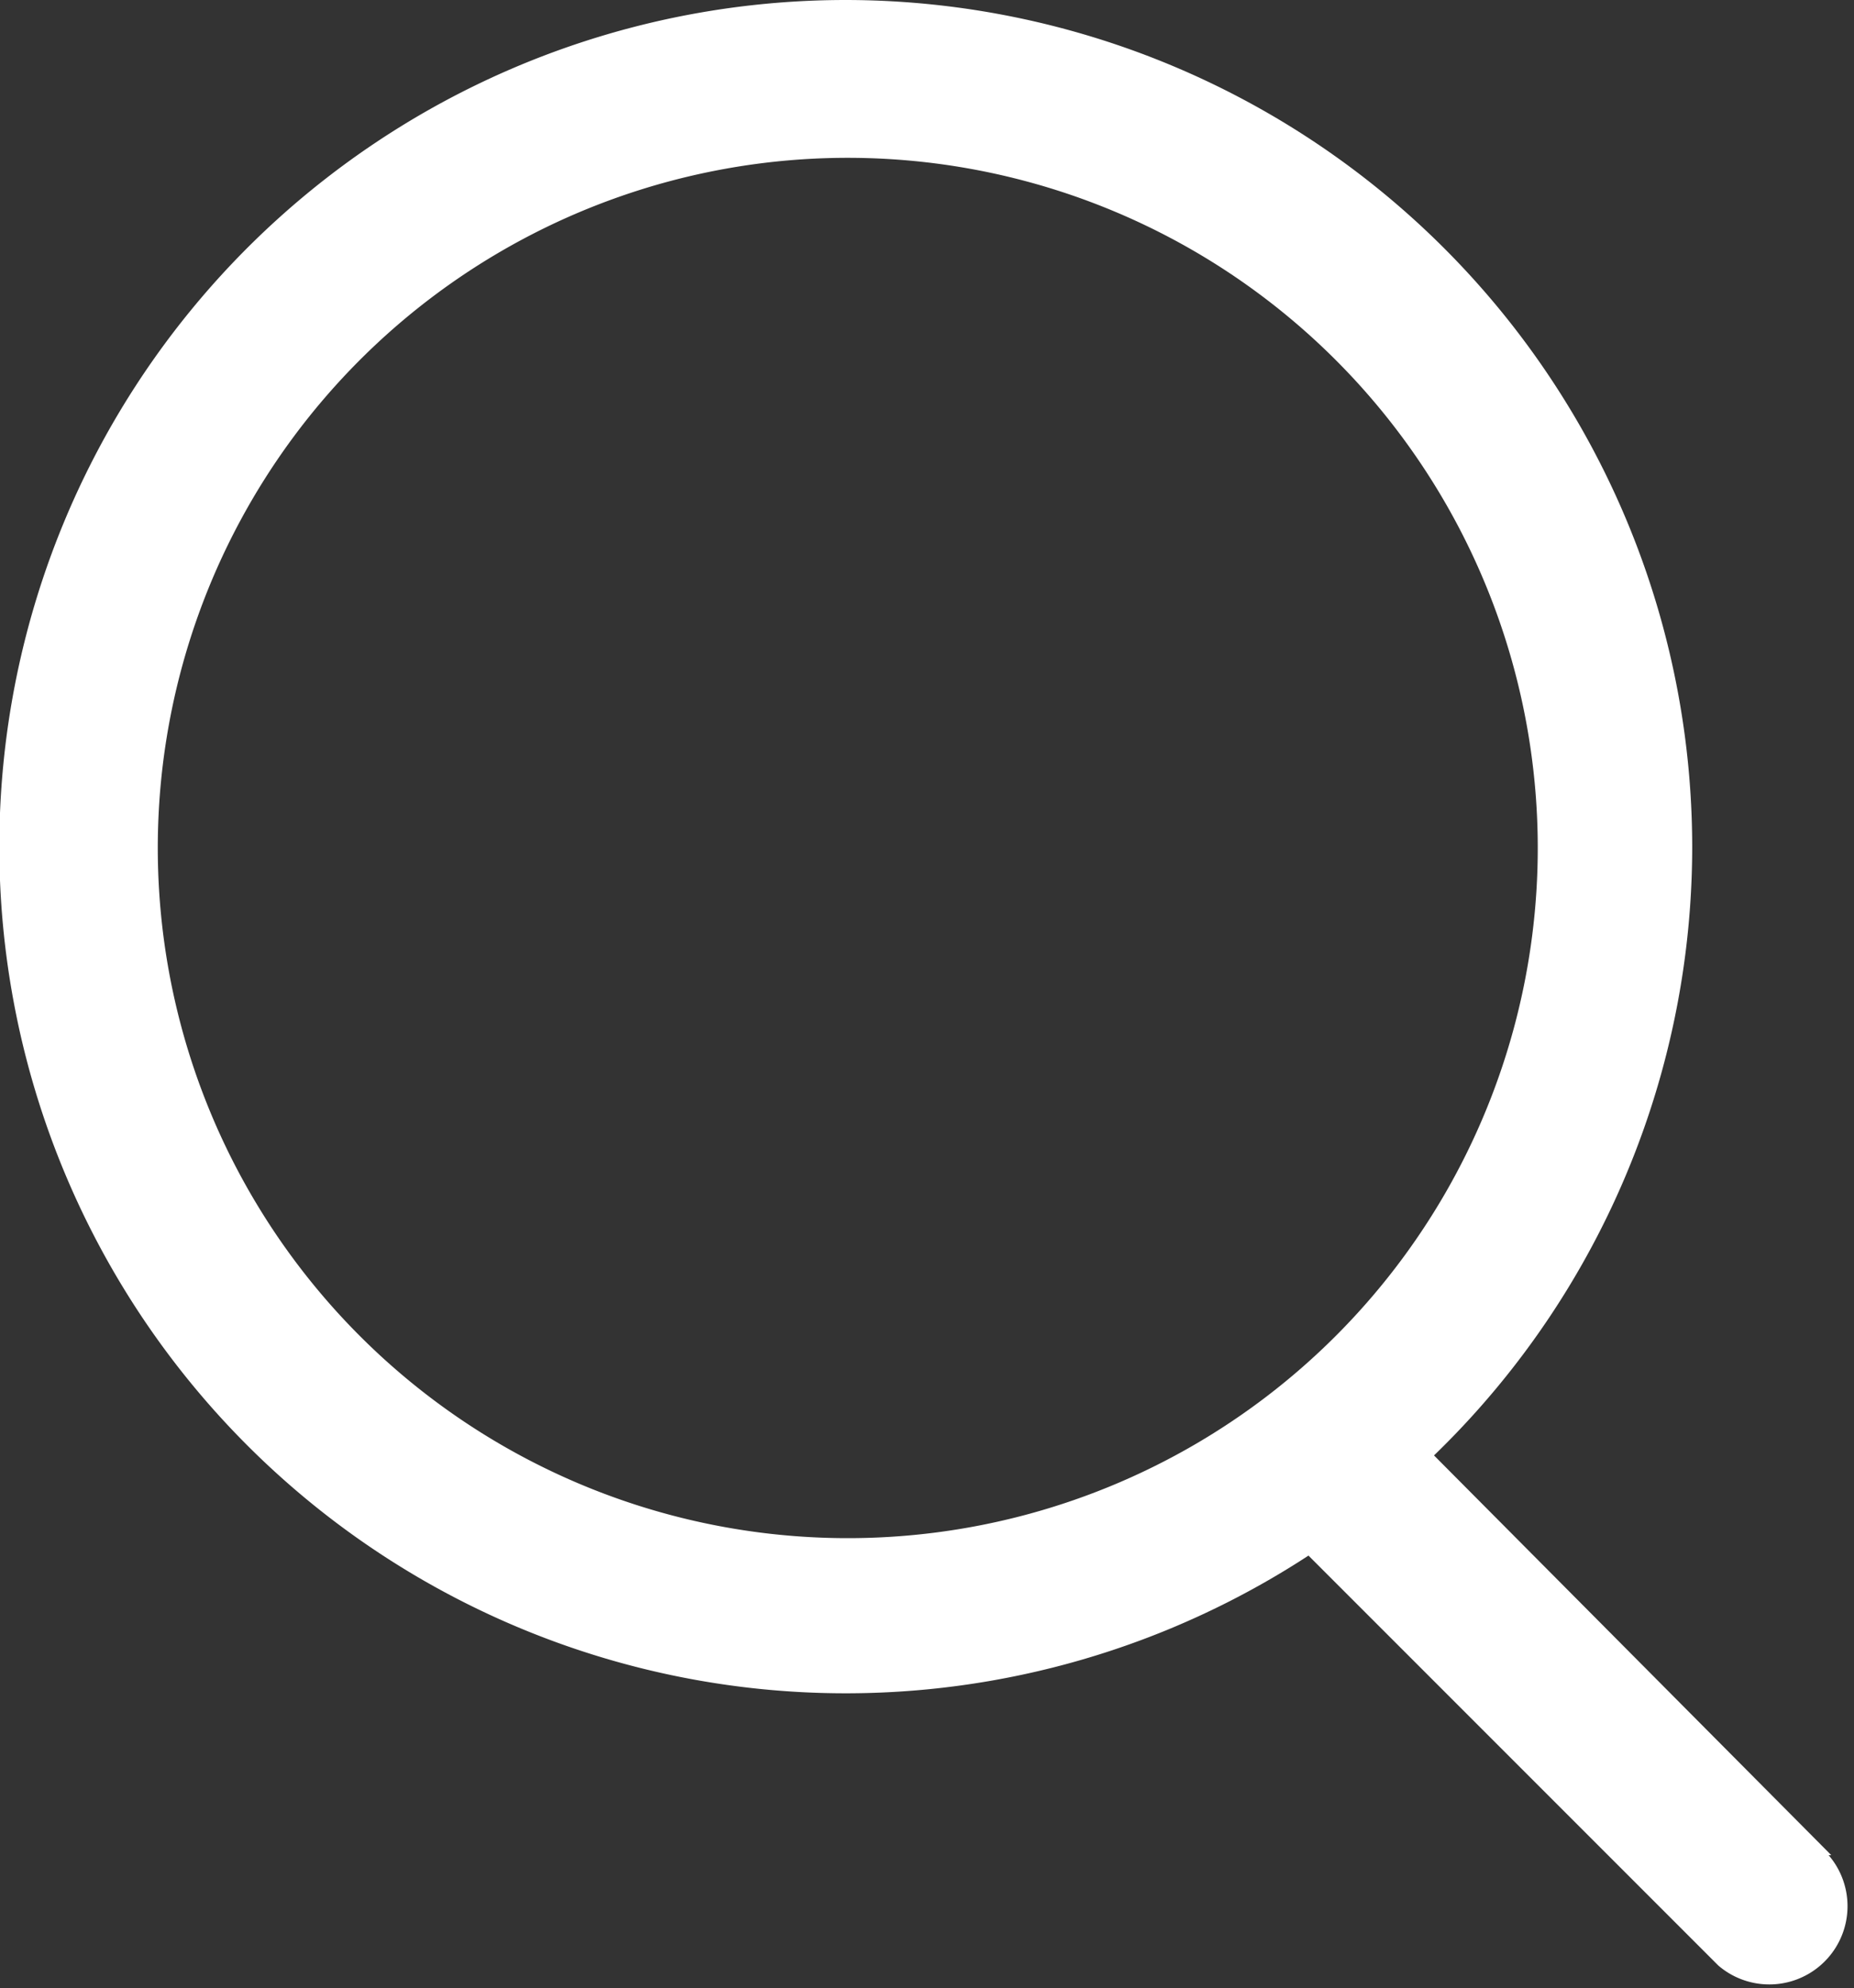
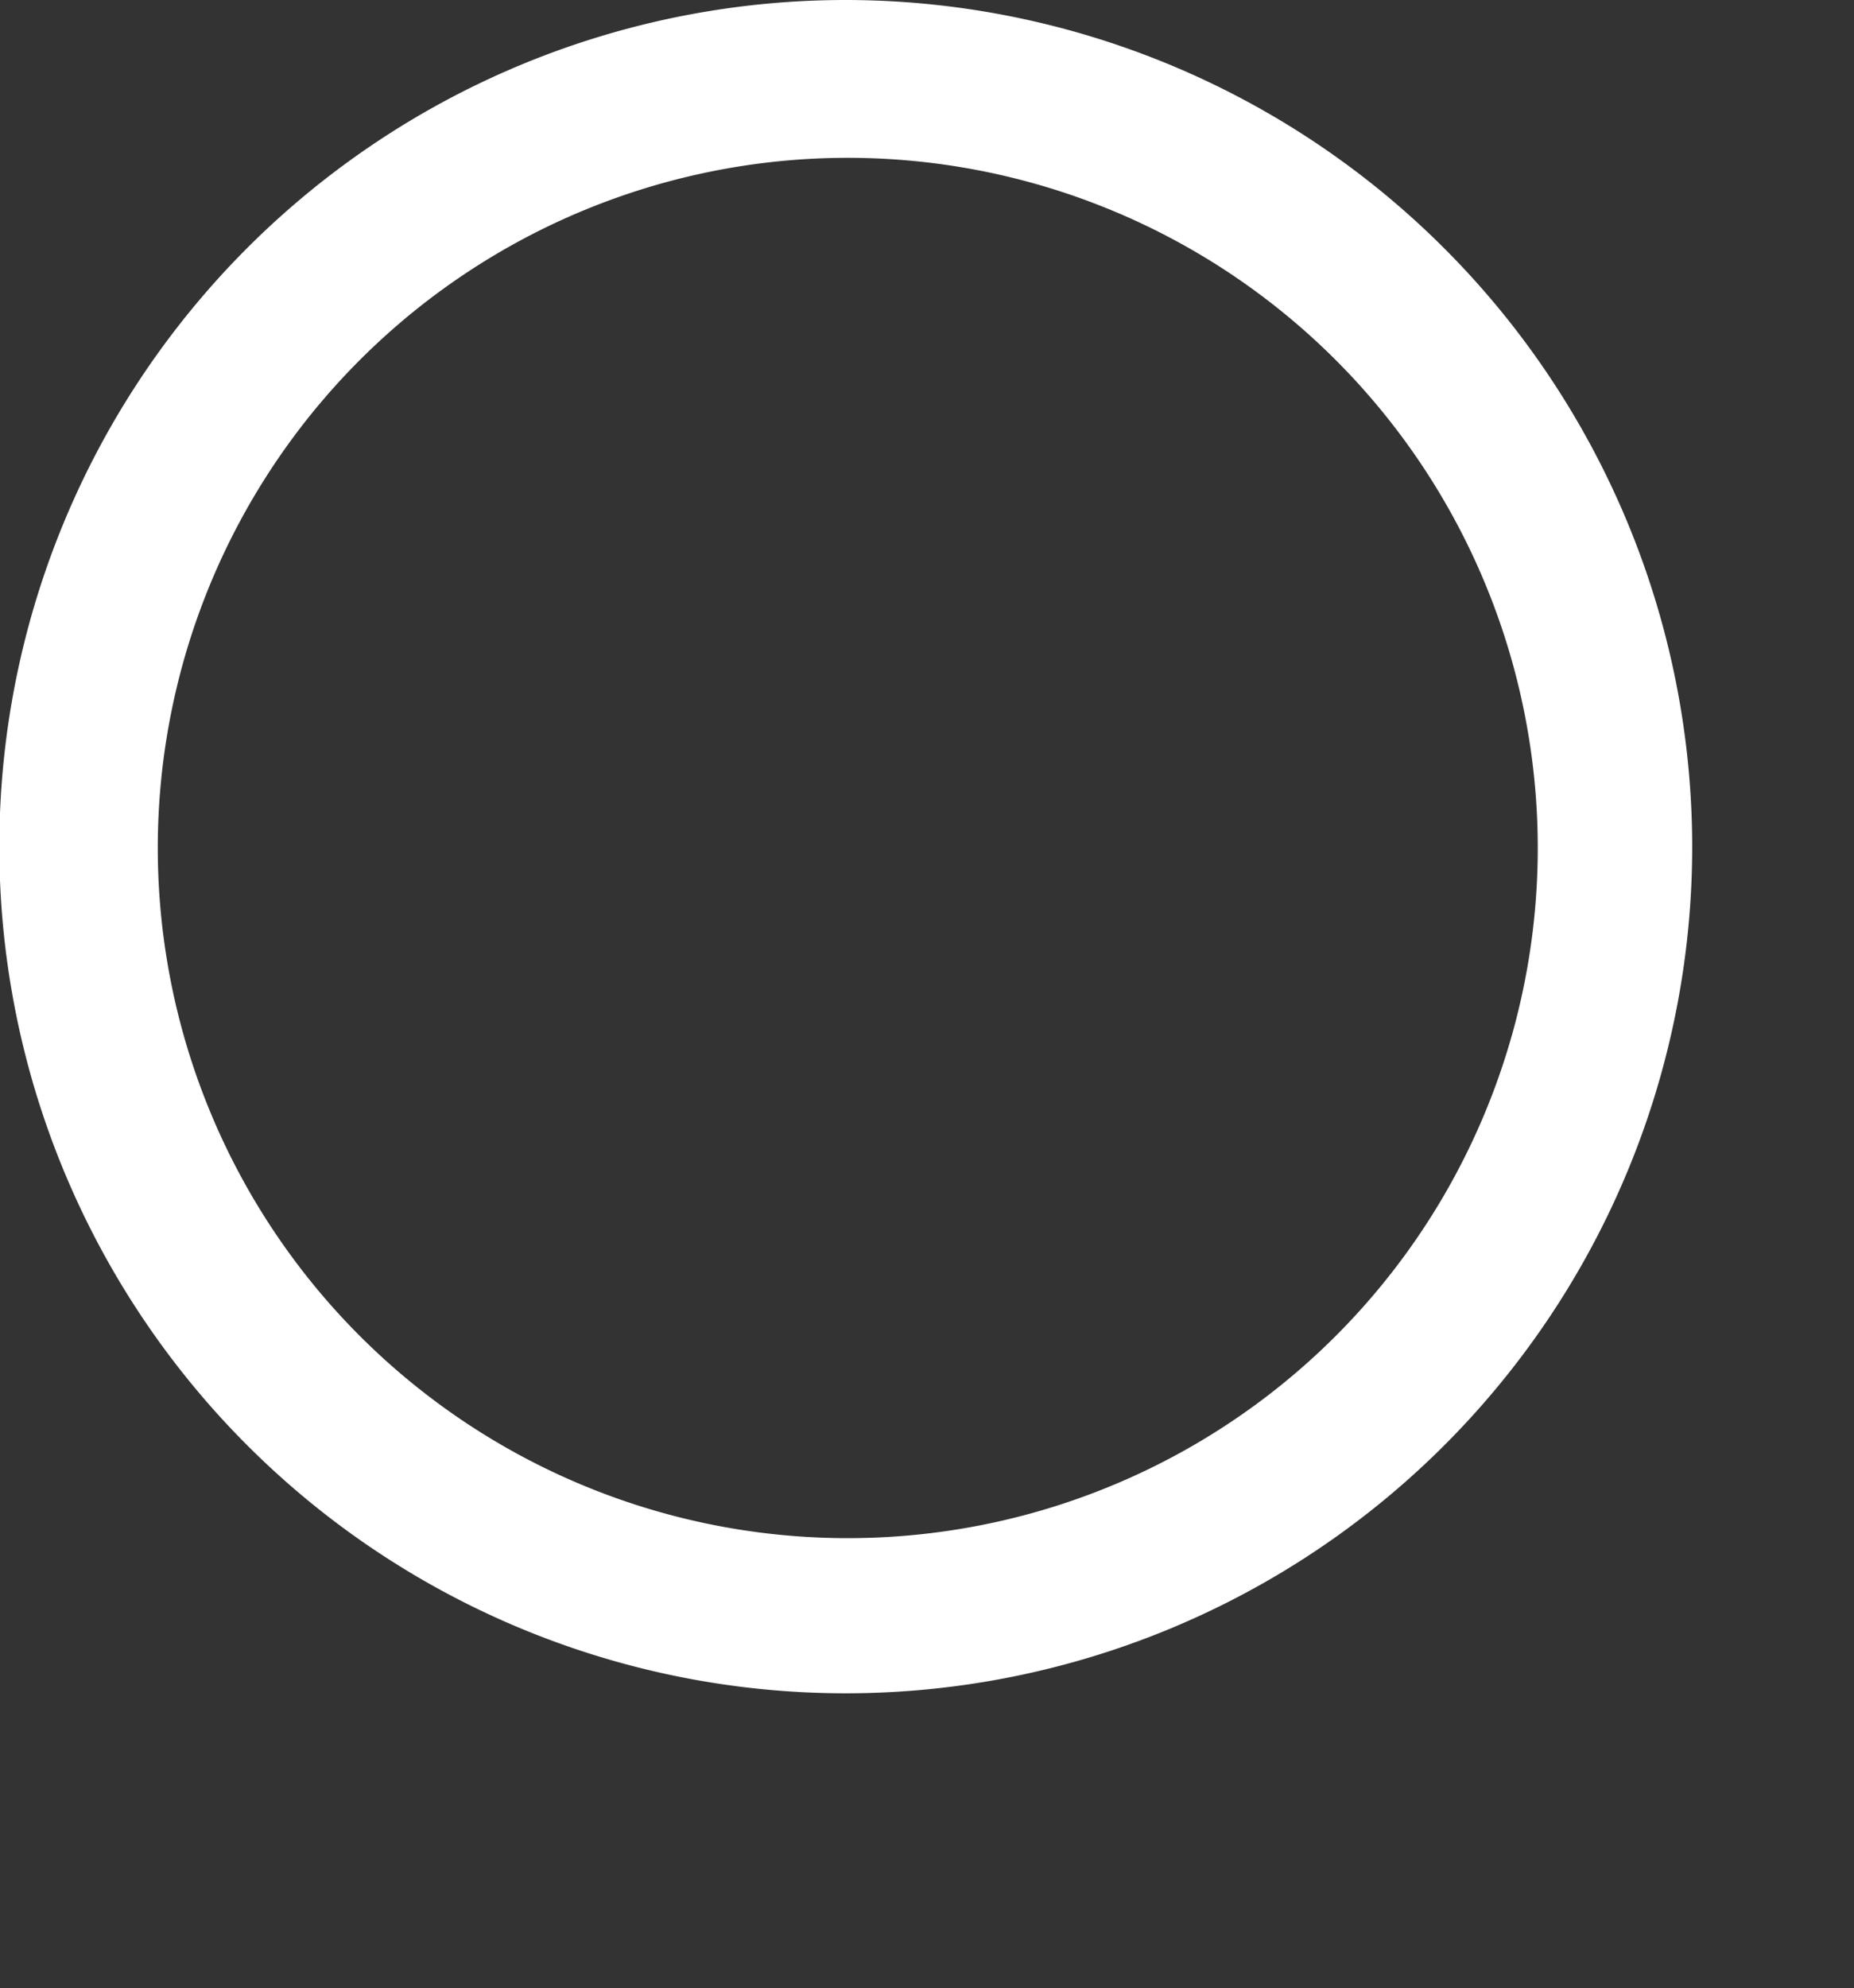
<svg xmlns="http://www.w3.org/2000/svg" viewBox="0 0 27.73 29.73">
  <rect x="0" y="0" width="27.73" height="29.73" fill="#333333" stroke="none" />
  <defs>
    <style>.cls-1{fill:#fff;}</style>
  </defs>
  <title>ico_search</title>
  <g id="Vrstva_2" data-name="Vrstva 2">
    <g id="Hlavička">
      <path class="cls-1" d="M12.65,0A12.66,12.66,0,1,0,25.31,12.65,12.67,12.67,0,0,0,12.65,0Zm0,23A10.32,10.32,0,1,1,23,12.65,10.32,10.32,0,0,1,12.65,23Z" />
-       <path class="cls-1" d="M27.39,27.74,20.69,21A1.17,1.17,0,0,0,19,22.69l6.7,6.7a1.17,1.17,0,0,0,1.65-1.65Z" />
    </g>
  </g>
</svg>